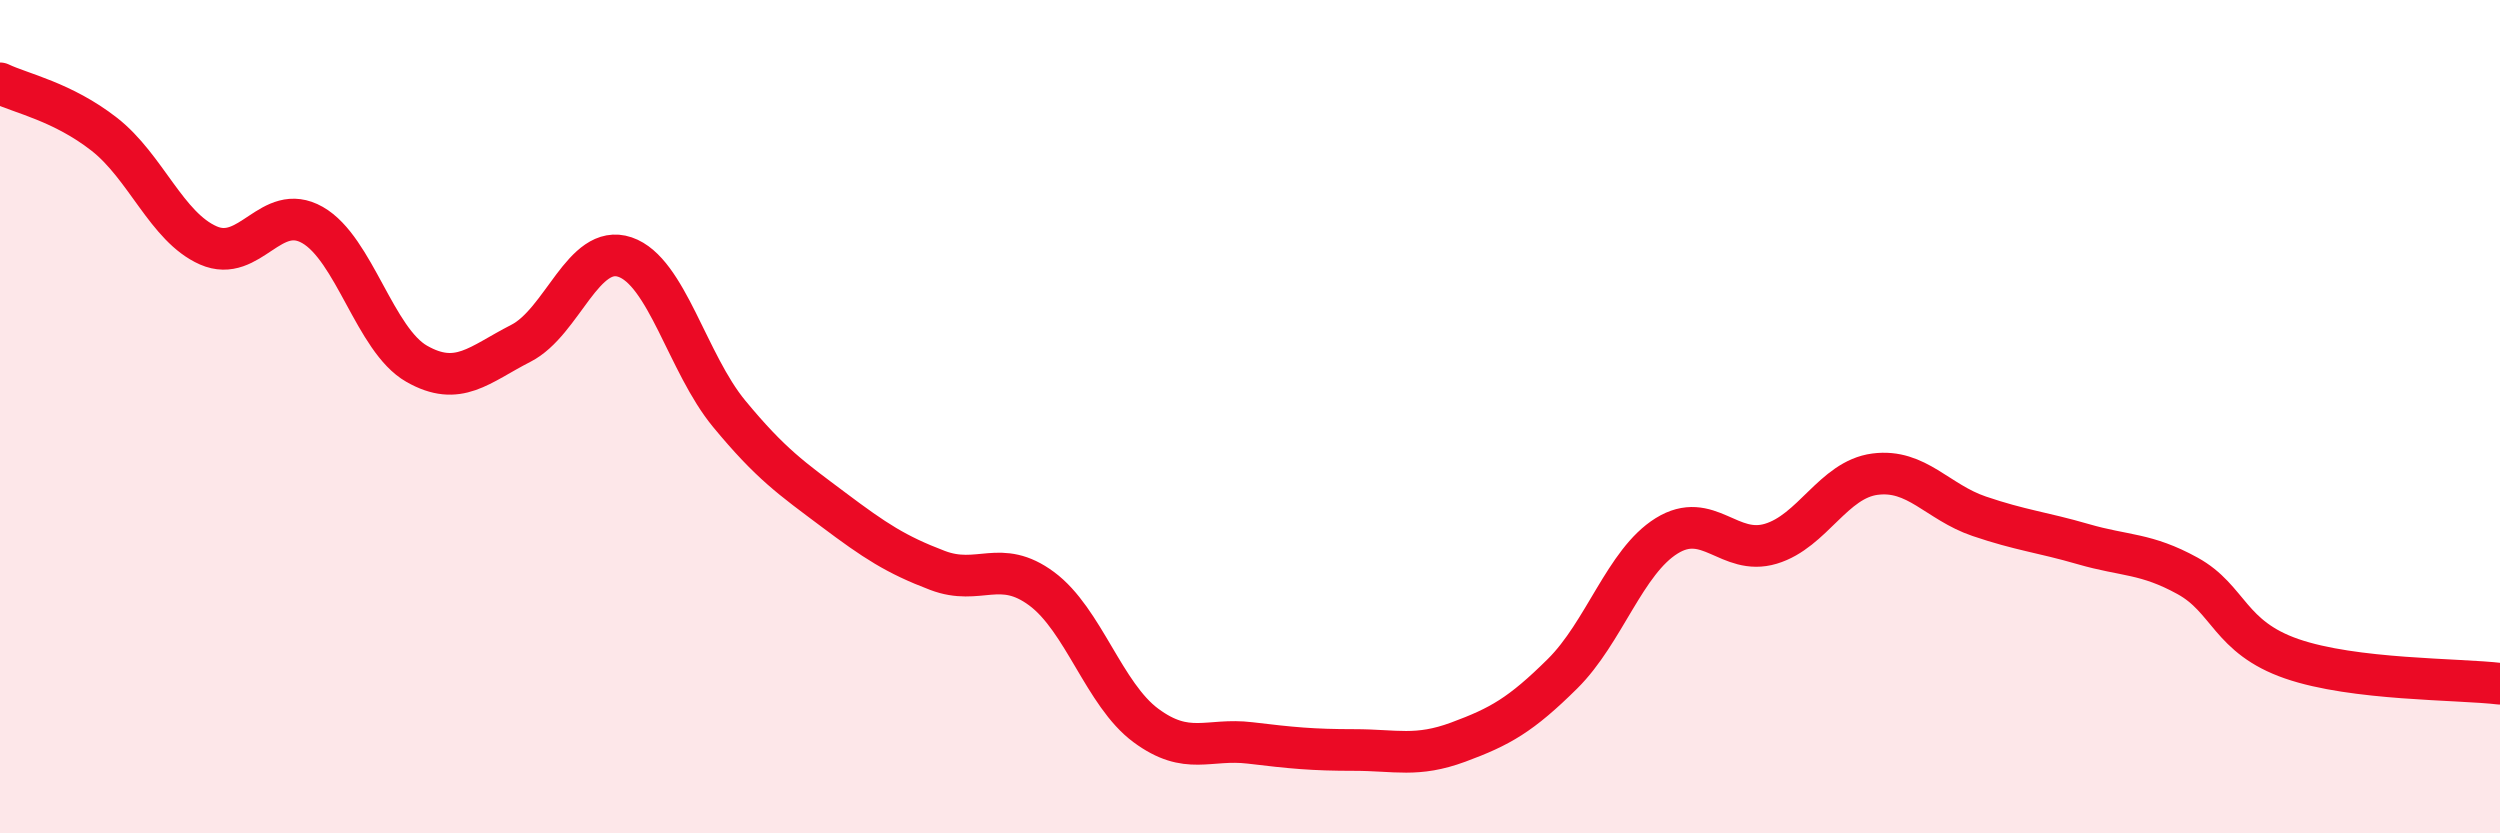
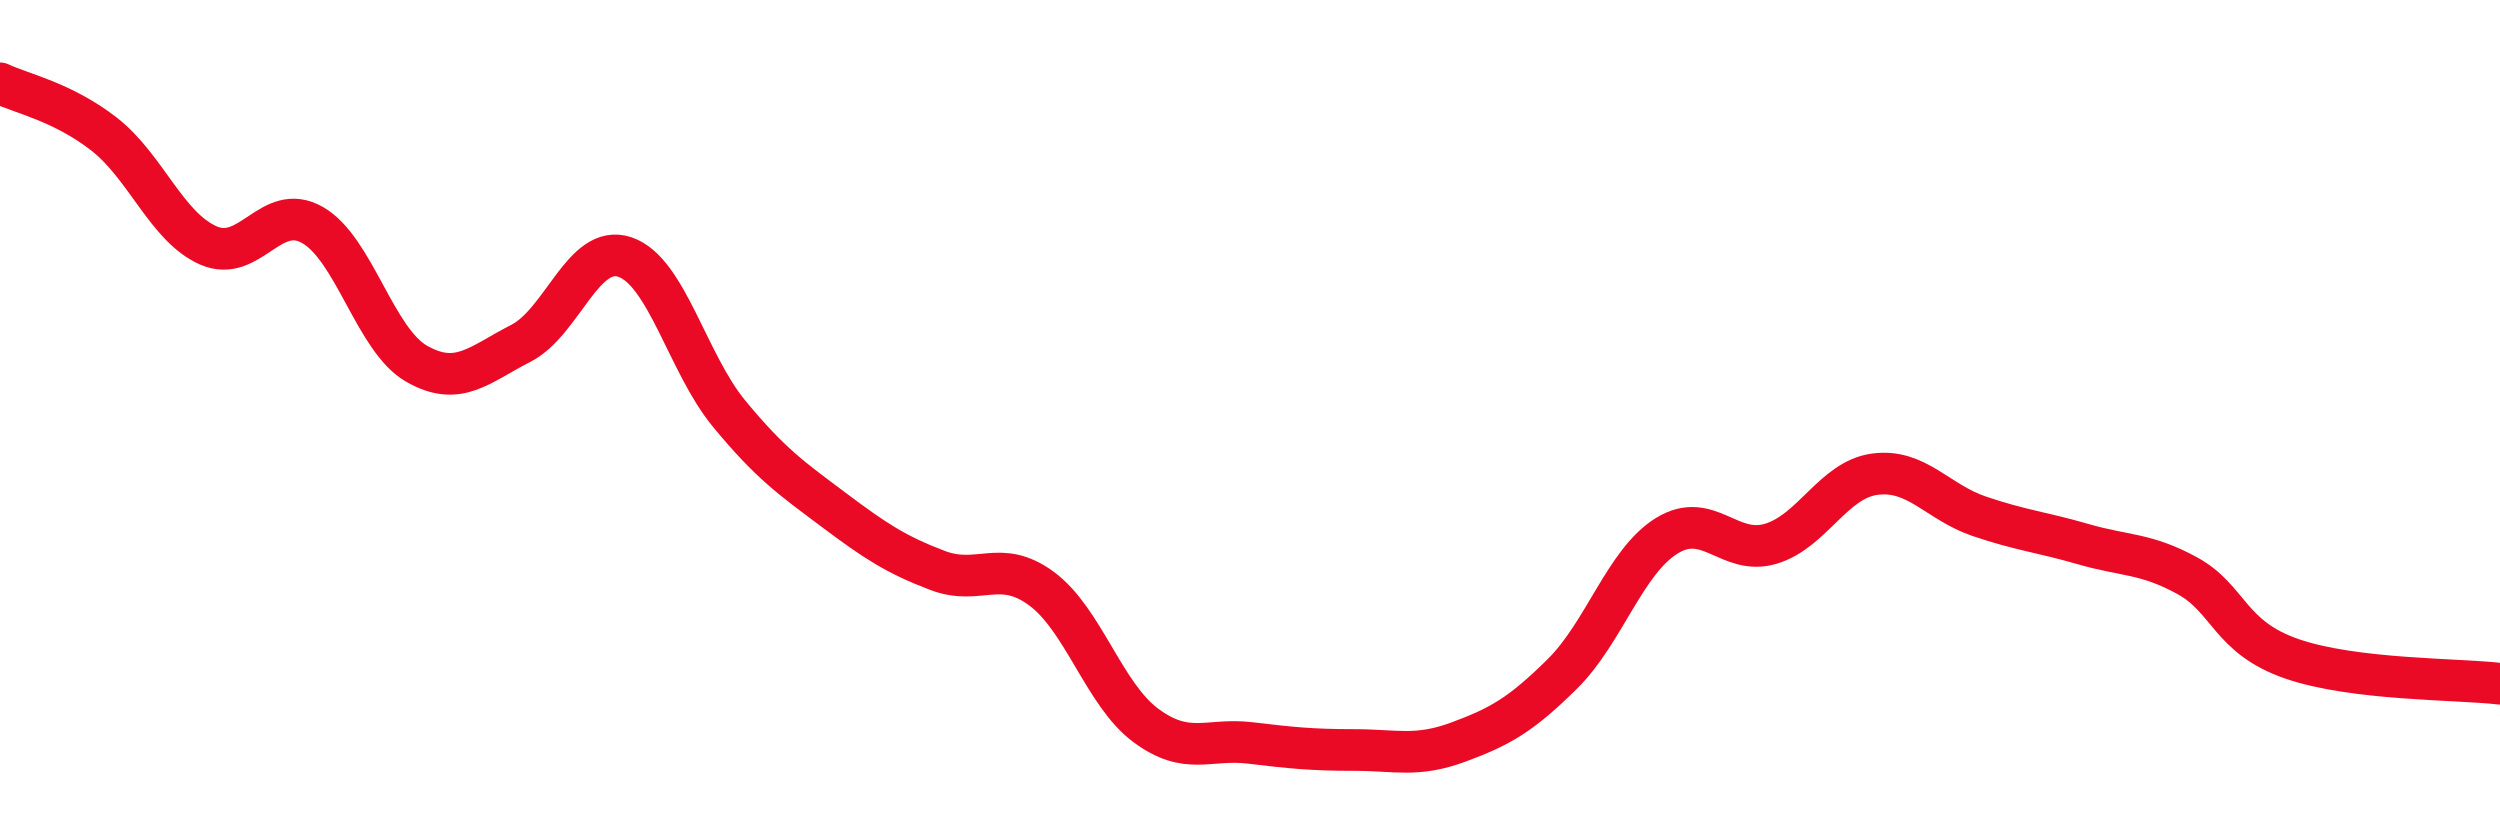
<svg xmlns="http://www.w3.org/2000/svg" width="60" height="20" viewBox="0 0 60 20">
-   <path d="M 0,2 C 0.5,2.24 1.5,2.44 2.5,3.22 C 3.5,4 4,5.45 5,5.89 C 6,6.33 6.5,4.83 7.5,5.4 C 8.5,5.97 9,8.16 10,8.73 C 11,9.3 11.5,8.75 12.5,8.24 C 13.5,7.73 14,5.83 15,6.17 C 16,6.51 16.5,8.72 17.5,9.93 C 18.5,11.14 19,11.48 20,12.23 C 21,12.98 21.5,13.31 22.5,13.69 C 23.5,14.07 24,13.39 25,14.13 C 26,14.87 26.5,16.67 27.5,17.41 C 28.5,18.15 29,17.71 30,17.83 C 31,17.95 31.5,18 32.5,18 C 33.5,18 34,18.18 35,17.81 C 36,17.44 36.5,17.16 37.5,16.17 C 38.5,15.18 39,13.48 40,12.86 C 41,12.24 41.5,13.35 42.5,13.05 C 43.5,12.75 44,11.51 45,11.38 C 46,11.25 46.5,12.05 47.5,12.39 C 48.5,12.73 49,12.77 50,13.06 C 51,13.35 51.5,13.27 52.5,13.82 C 53.5,14.37 53.5,15.29 55,15.81 C 56.5,16.33 59,16.29 60,16.41L60 20L0 20Z" fill="#EB0A25" opacity="0.1" stroke-linecap="round" stroke-linejoin="round" />
  <path d="M 0,2 C 0.5,2.24 1.5,2.44 2.5,3.22 C 3.5,4 4,5.45 5,5.89 C 6,6.33 6.5,4.83 7.5,5.4 C 8.5,5.97 9,8.16 10,8.73 C 11,9.3 11.5,8.75 12.5,8.24 C 13.5,7.73 14,5.83 15,6.17 C 16,6.51 16.5,8.72 17.5,9.93 C 18.5,11.14 19,11.48 20,12.23 C 21,12.98 21.5,13.31 22.5,13.69 C 23.5,14.07 24,13.39 25,14.13 C 26,14.87 26.5,16.67 27.5,17.41 C 28.5,18.15 29,17.71 30,17.83 C 31,17.95 31.5,18 32.5,18 C 33.5,18 34,18.18 35,17.81 C 36,17.44 36.5,17.16 37.5,16.17 C 38.5,15.18 39,13.48 40,12.86 C 41,12.24 41.5,13.35 42.5,13.05 C 43.5,12.75 44,11.51 45,11.38 C 46,11.25 46.5,12.05 47.5,12.39 C 48.5,12.73 49,12.77 50,13.06 C 51,13.35 51.5,13.27 52.5,13.82 C 53.5,14.37 53.5,15.29 55,15.81 C 56.5,16.33 59,16.29 60,16.41" stroke="#EB0A25" stroke-width="1" fill="none" stroke-linecap="round" stroke-linejoin="round" />
</svg>